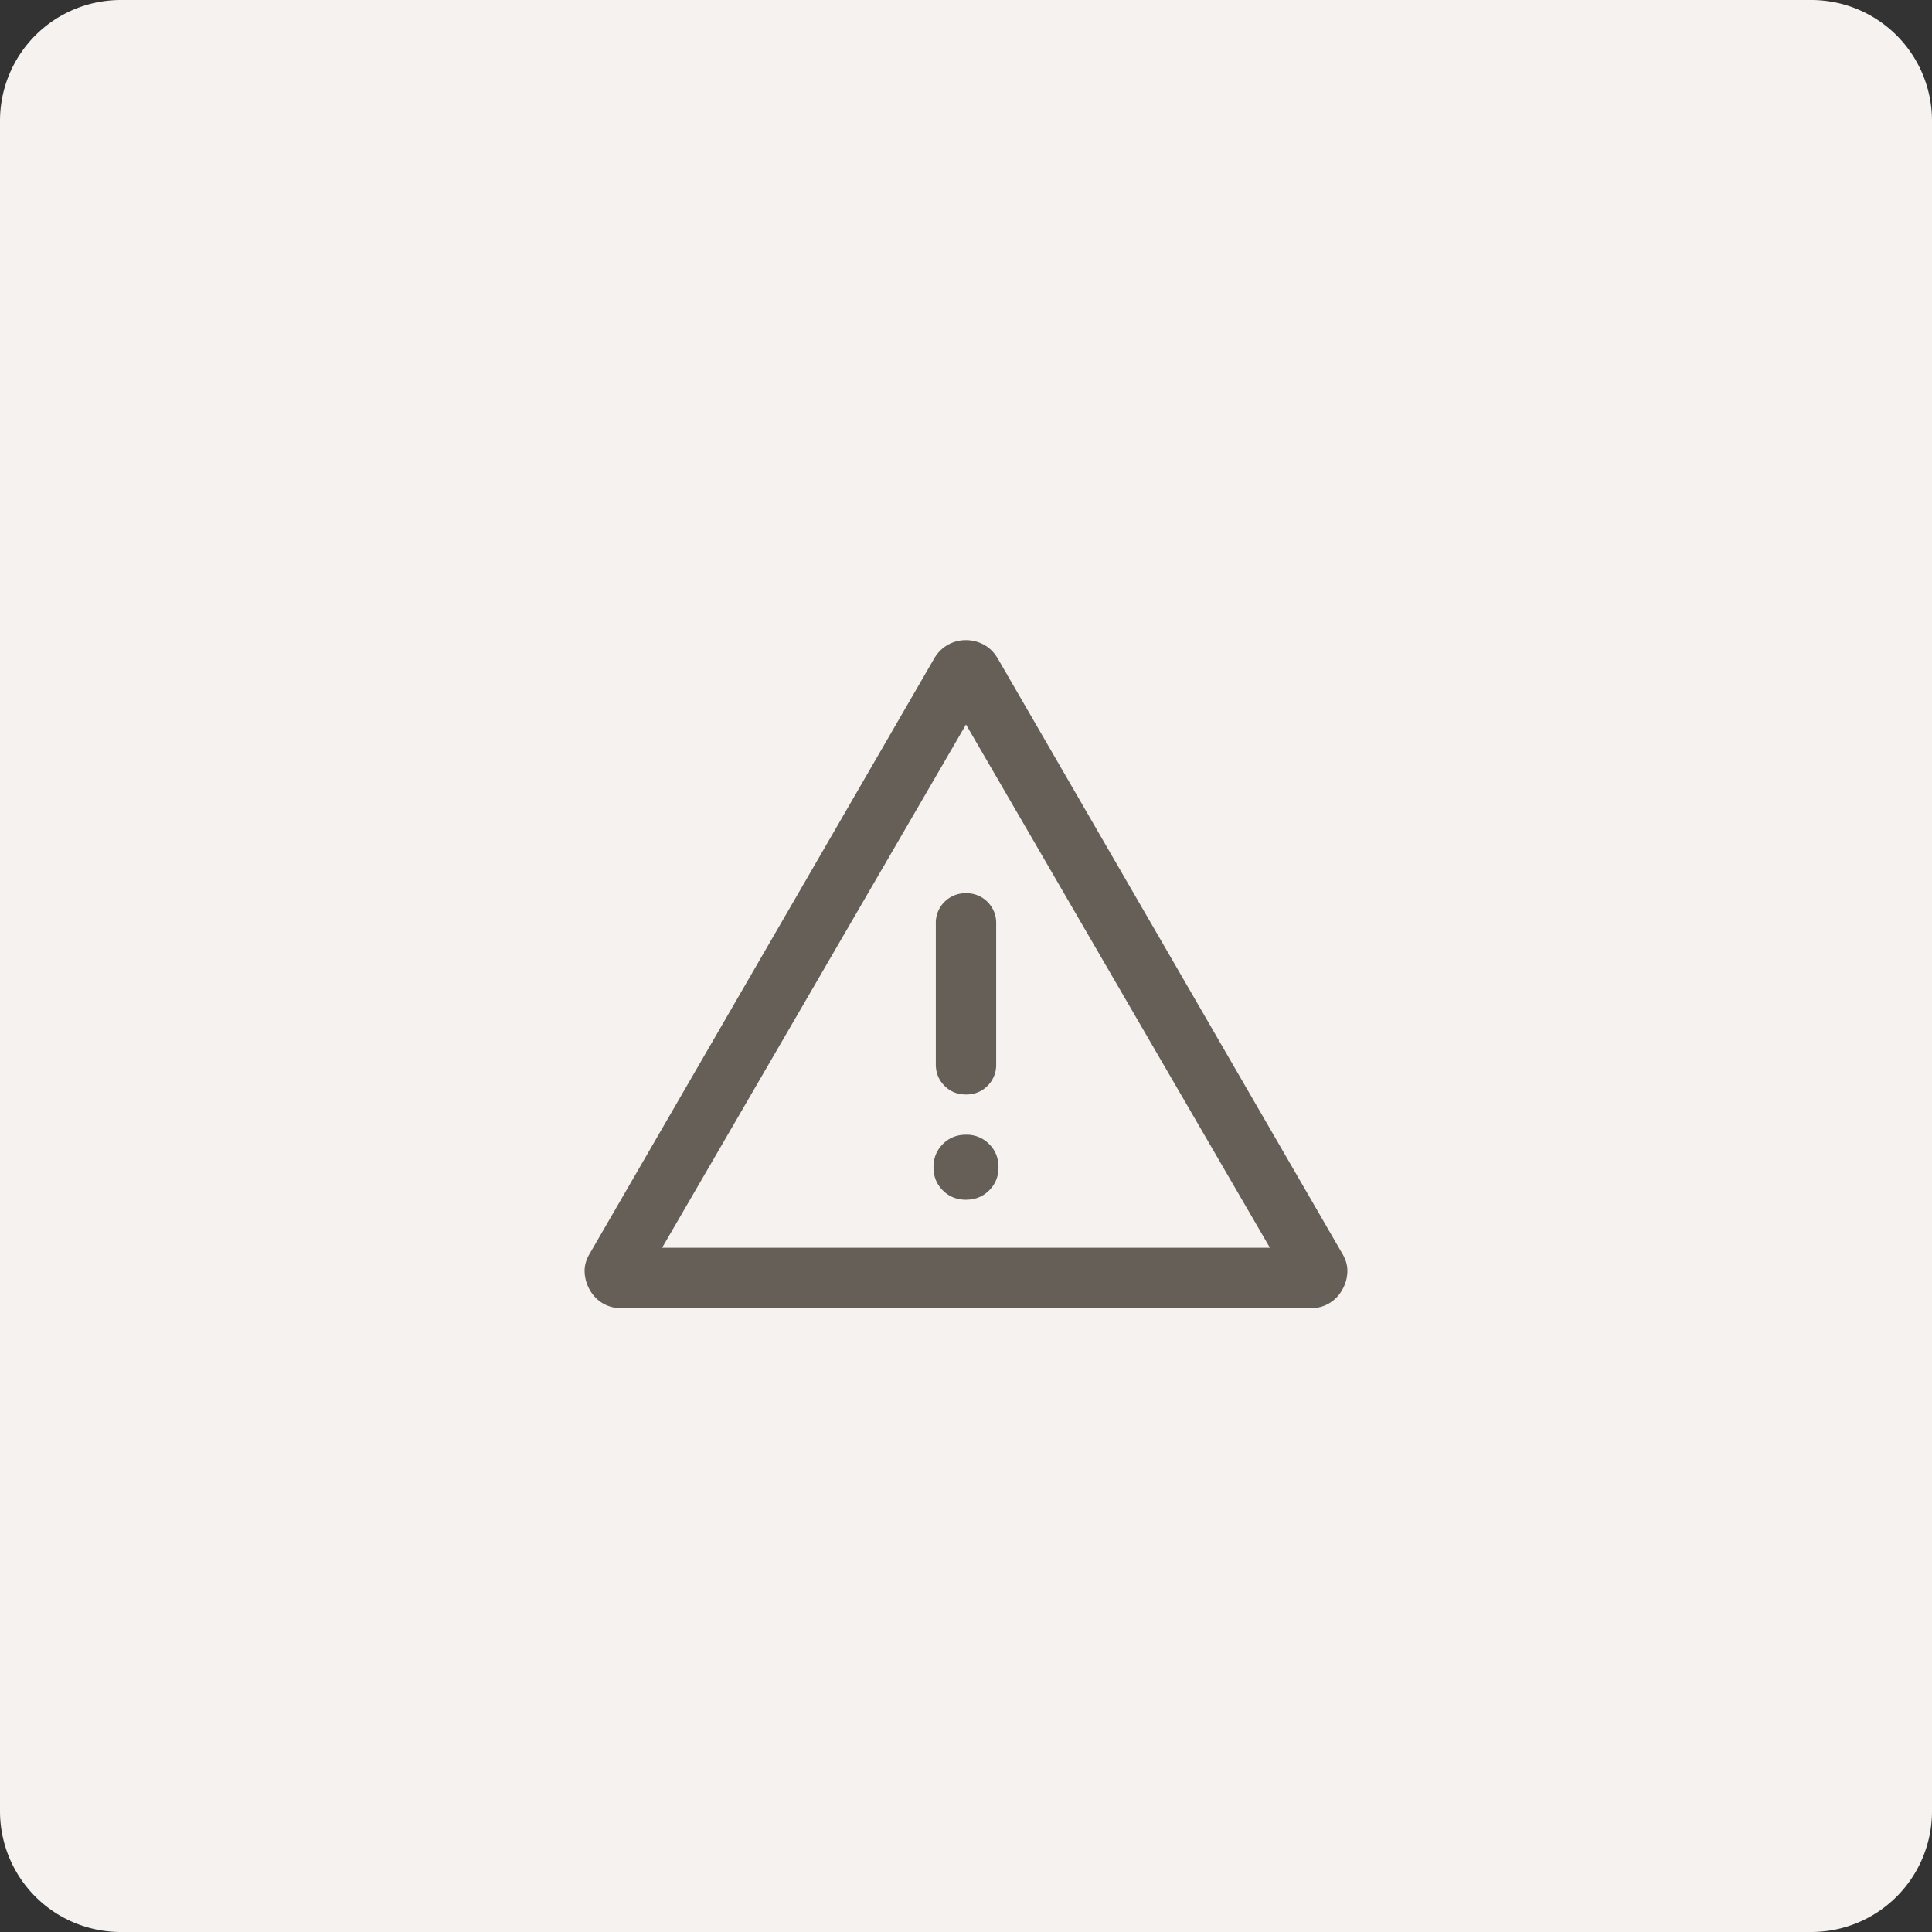
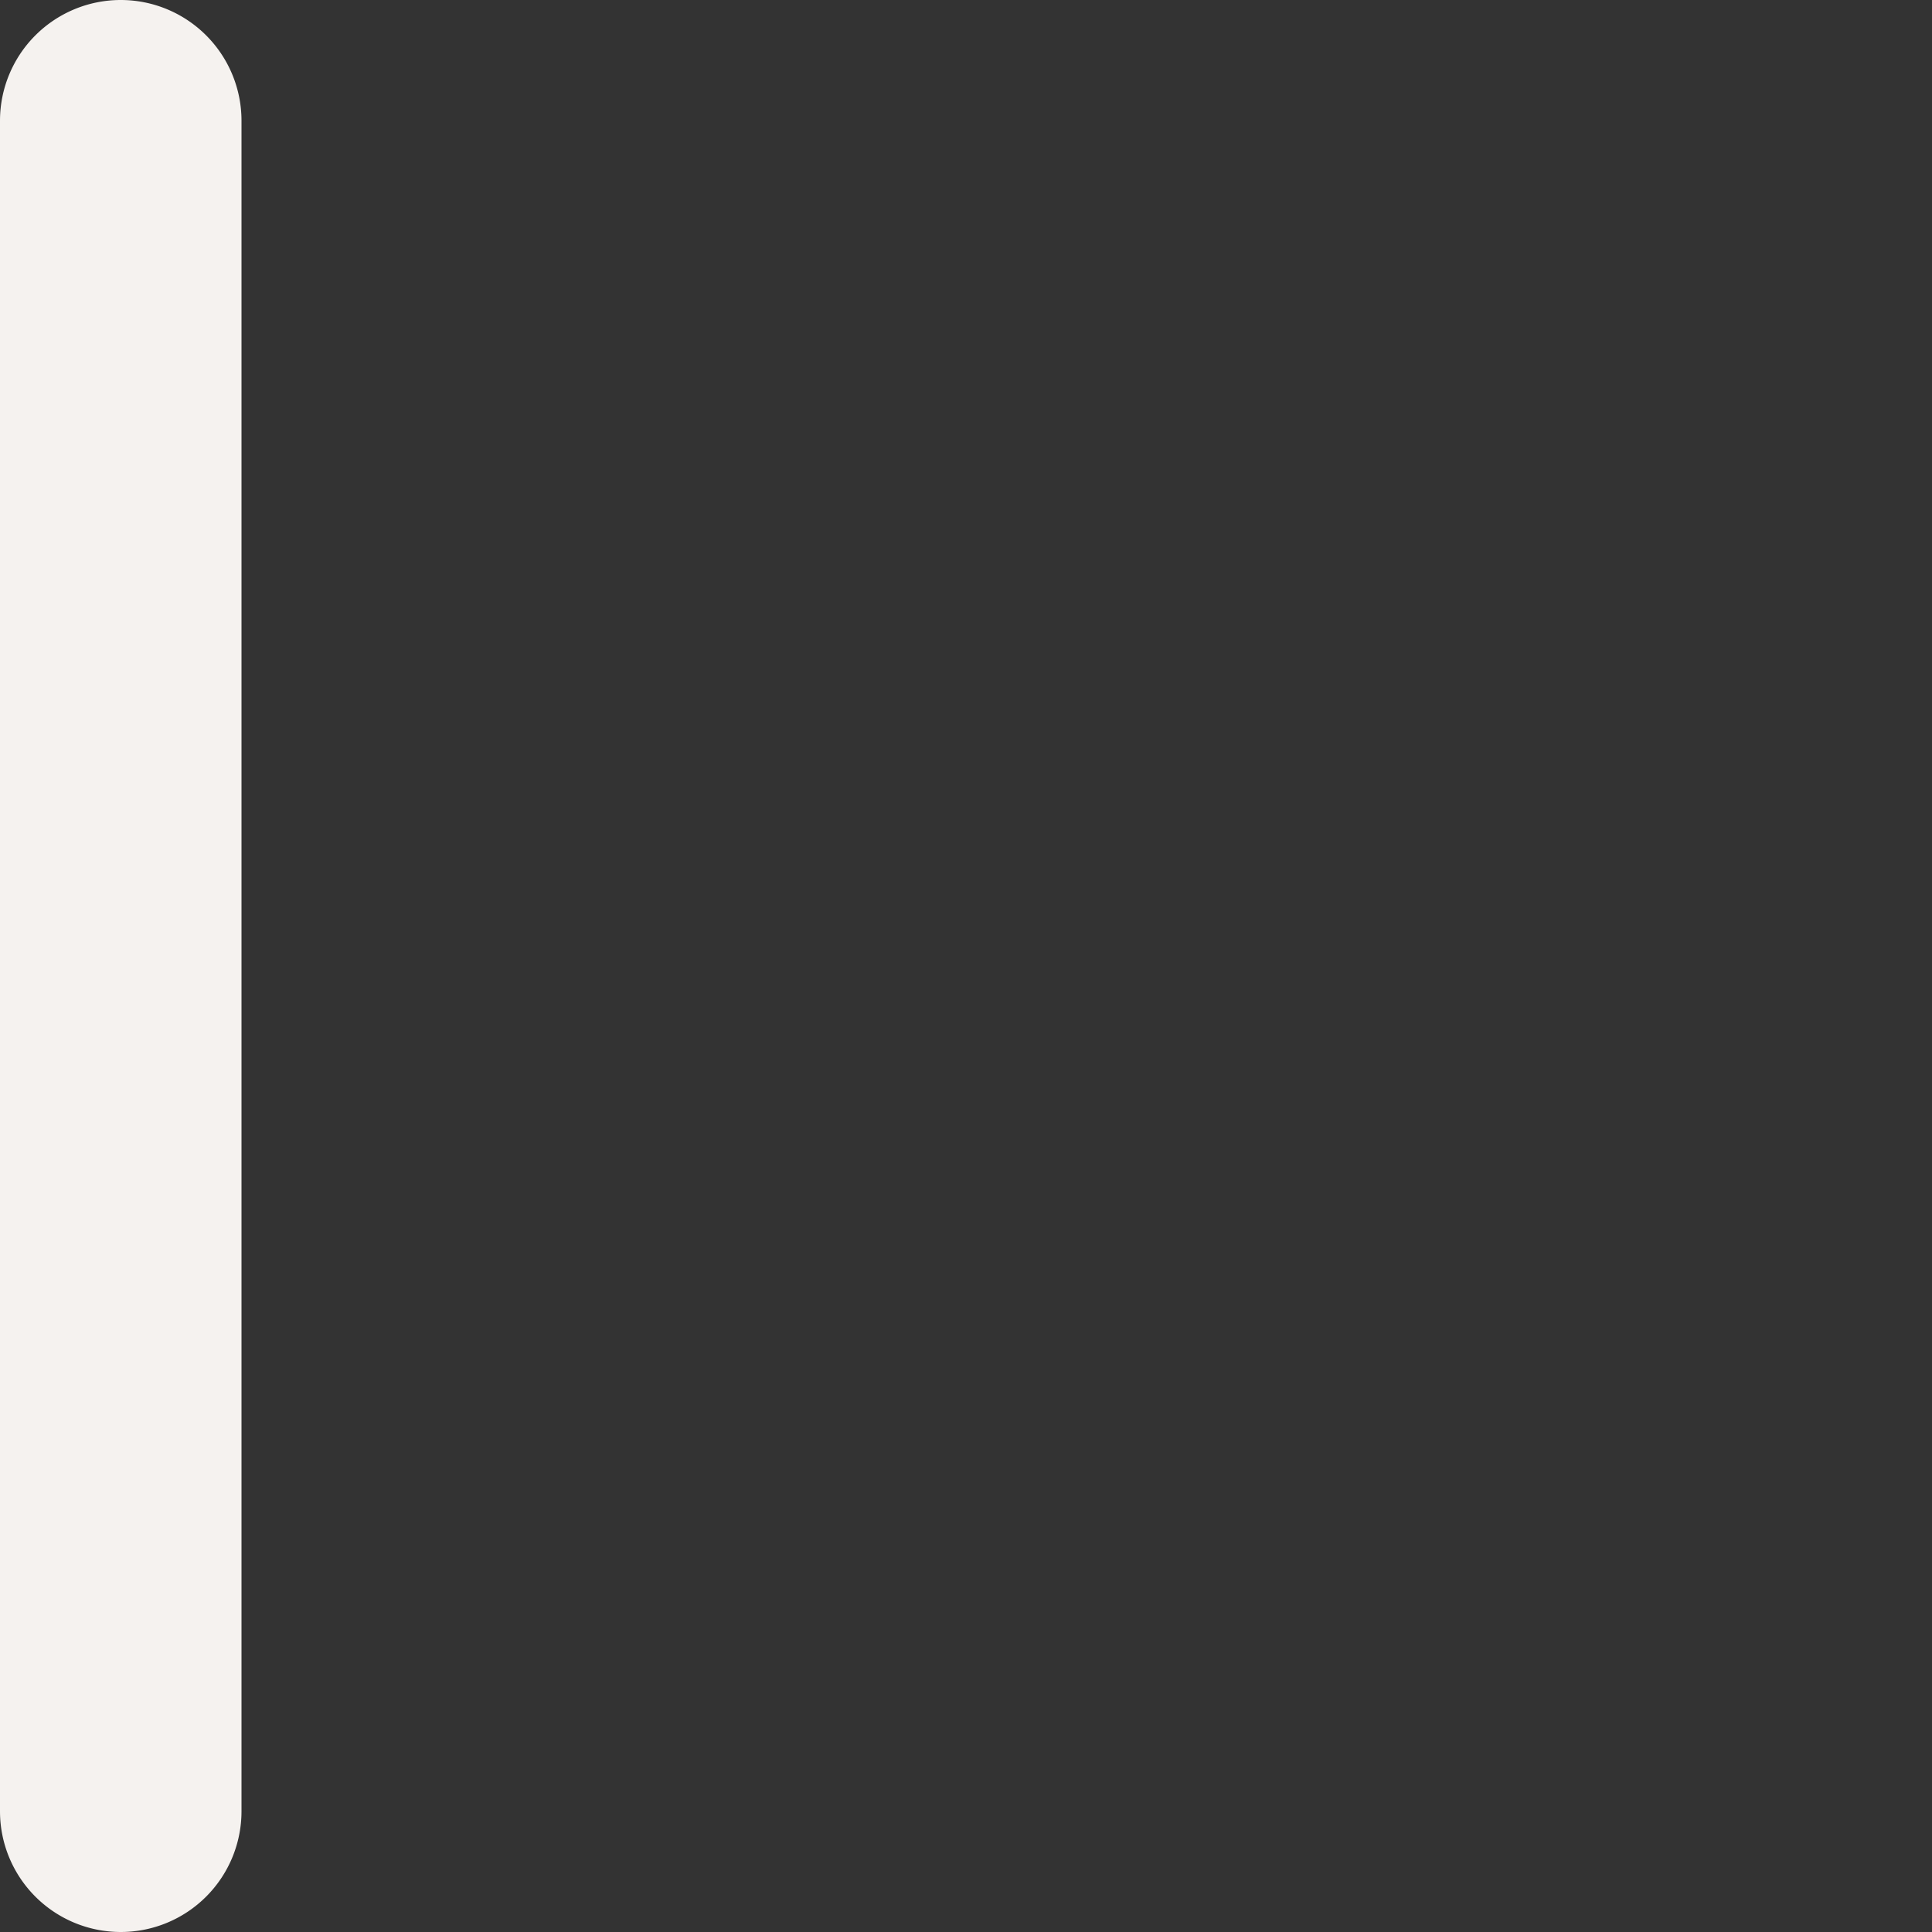
<svg xmlns="http://www.w3.org/2000/svg" width="64" height="64" fill="none">
  <rect width="100%" height="100%" fill="#333333" stroke="none" />
-   <path fill="#F5F2EF" d="M0 4a4 4 0 0 1 4-4h56a4 4 0 0 1 4 4v56a4 4 0 0 1-4 4H4a4 4 0 0 1-4-4z" />
+   <path fill="#F5F2EF" d="M0 4a4 4 0 0 1 4-4a4 4 0 0 1 4 4v56a4 4 0 0 1-4 4H4a4 4 0 0 1-4-4z" />
  <mask id="dSIeySbM__a" width="32" height="32" x="16" y="16" maskUnits="userSpaceOnUse" style="mask-type:alpha">
-     <path fill="#D9D9D9" d="M16 16h32v32H16z" />
-   </mask>
+     </mask>
  <g mask="url(#dSIeySbM__a)">
    <path fill="#655F58" d="M20.567 43.333a1.14 1.14 0 0 1-.609-.165 1.17 1.17 0 0 1-.42-.437 1.3 1.3 0 0 1-.171-.584q-.016-.313.17-.622L30.95 21.808A1.2 1.2 0 0 1 32 21.205q.307 0 .586.148.278.147.463.455l11.415 19.717q.185.309.169.622-.015.315-.172.584-.15.27-.42.437a1.14 1.14 0 0 1-.608.165zm1.366-2h20.134L32 24zM32 39.743q.457 0 .767-.309.31-.31.31-.767 0-.458-.31-.768a1.04 1.04 0 0 0-.767-.31q-.457 0-.767.31t-.31.768.31.767q.31.31.767.31m0-3.487q.425 0 .713-.287a.97.97 0 0 0 .287-.712V30.59a.97.97 0 0 0-.288-.713.97.97 0 0 0-.713-.287.97.97 0 0 0-.712.287.97.97 0 0 0-.287.713v4.667q0 .424.288.712.287.288.712.287" />
  </g>
</svg>